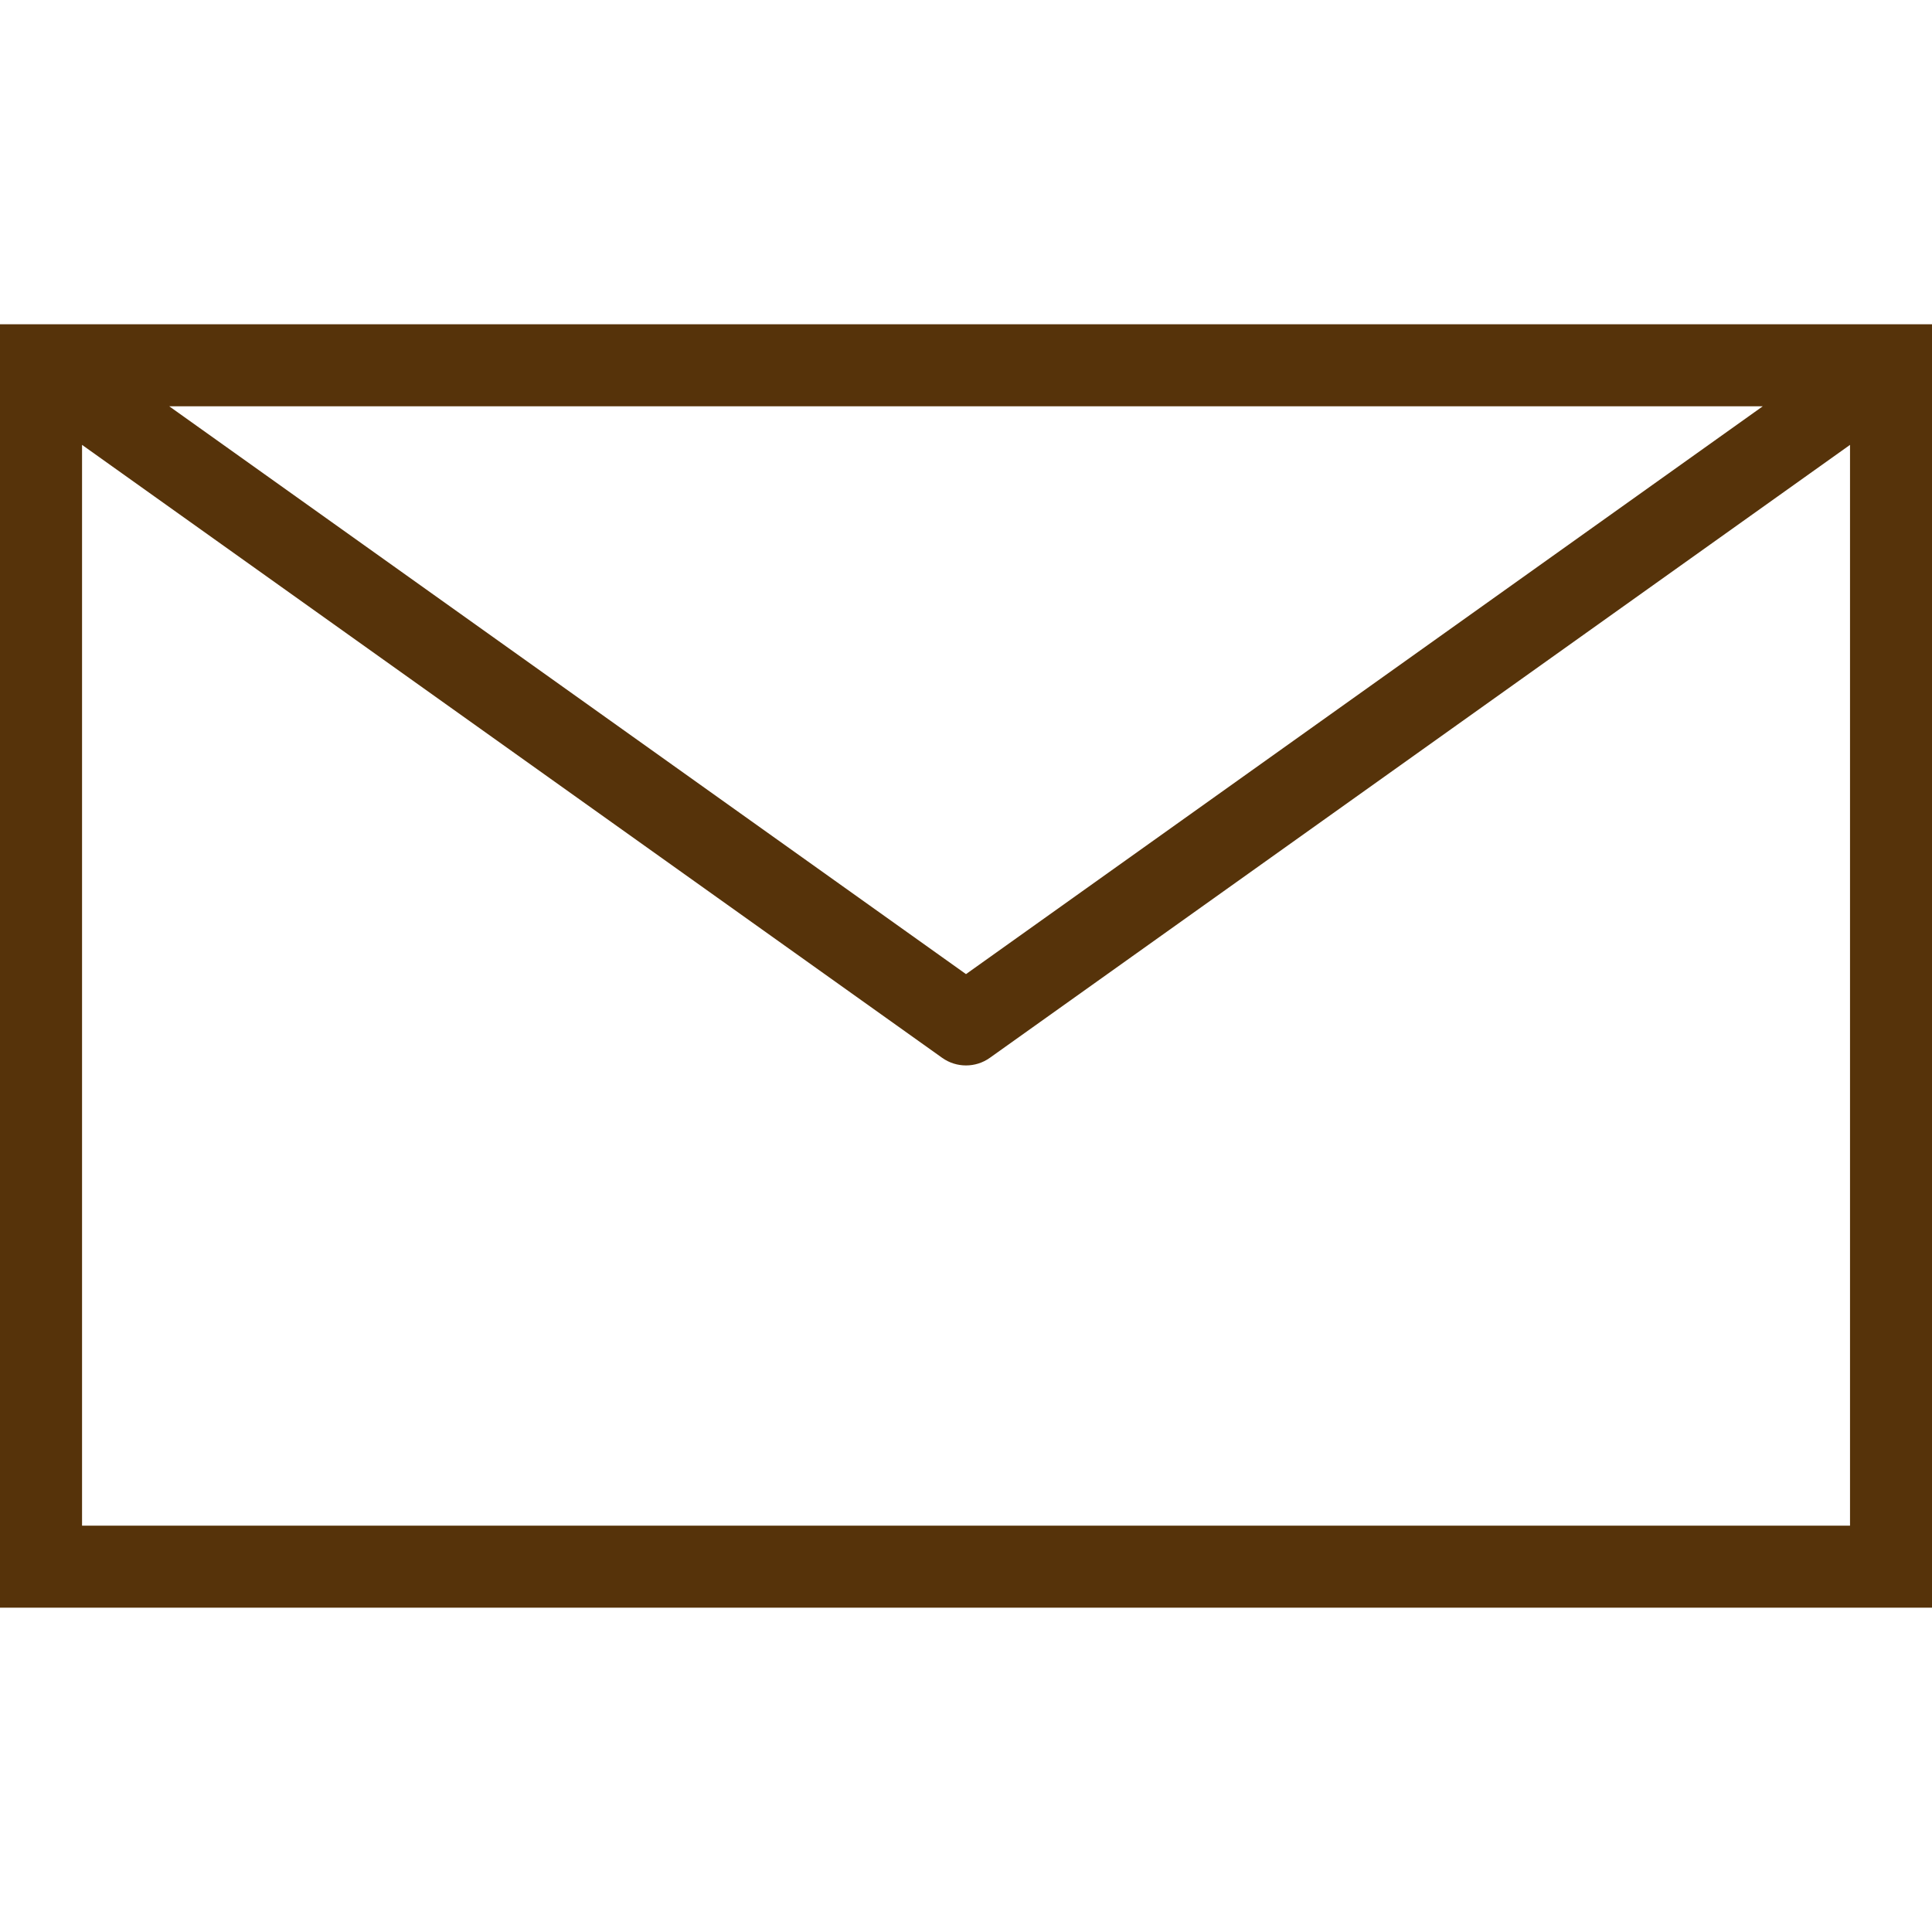
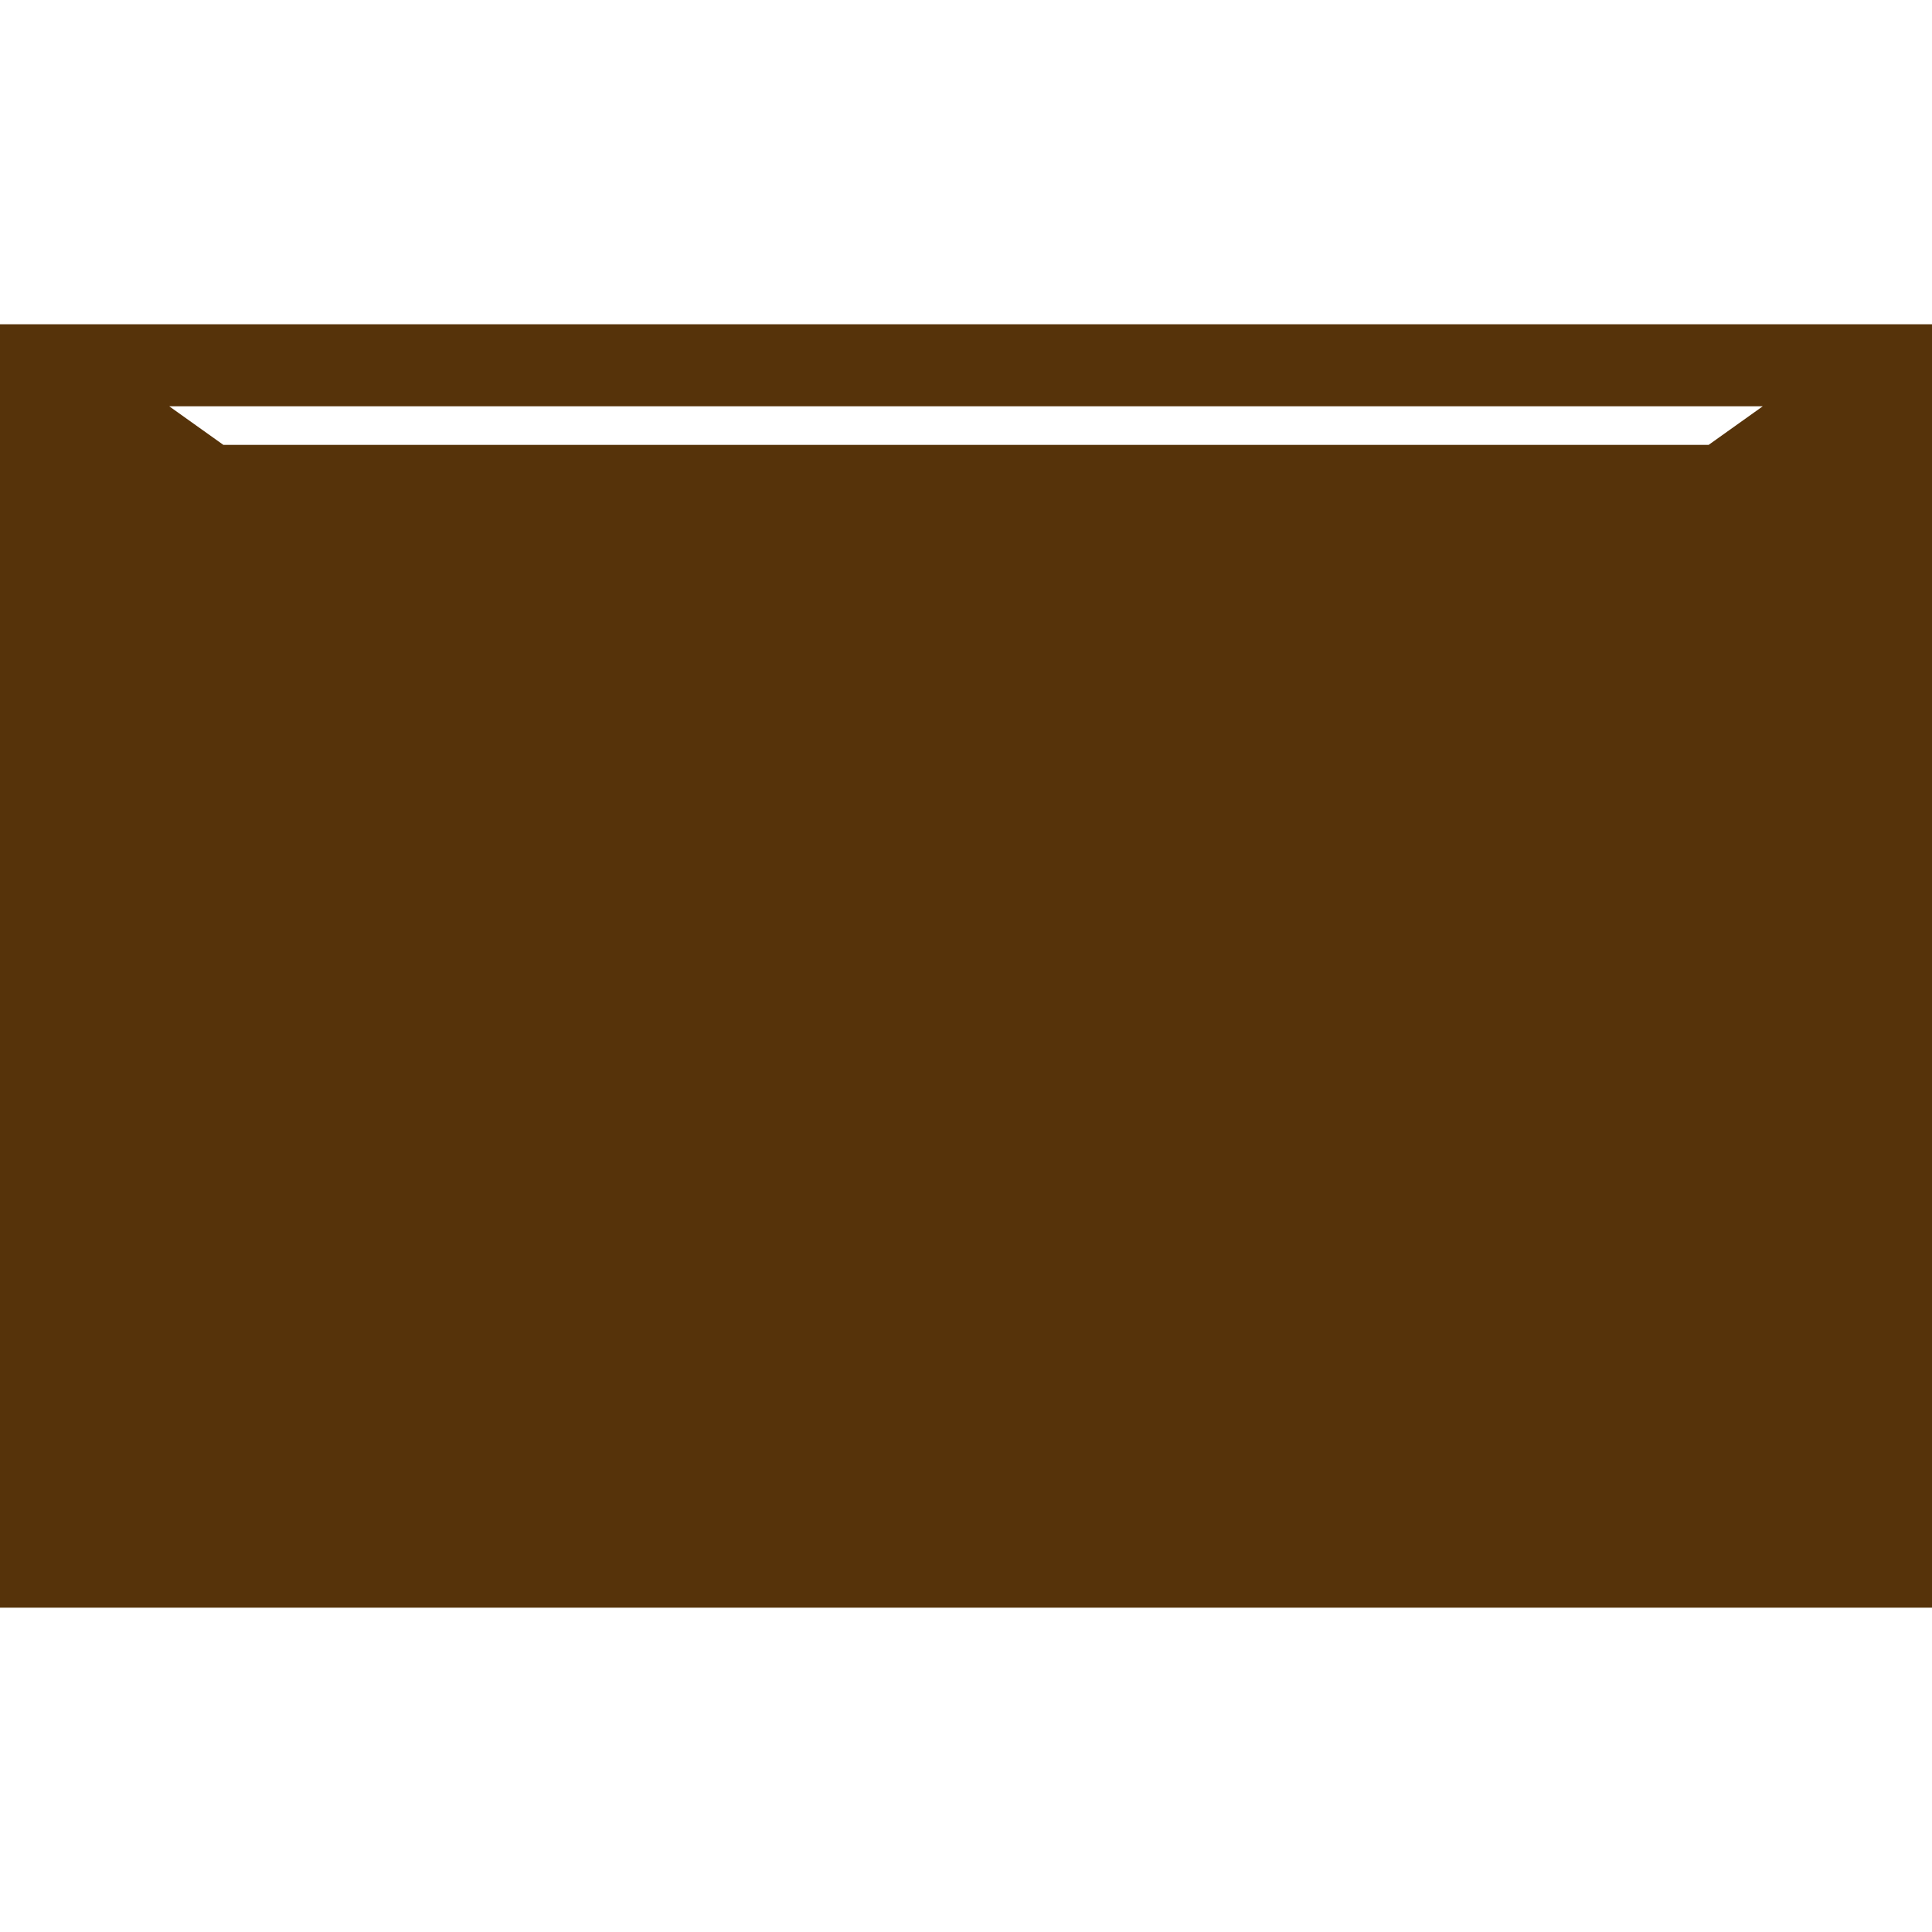
<svg xmlns="http://www.w3.org/2000/svg" id="a" viewBox="0 0 30 30">
  <defs>
    <style>.b{fill:#56330a;}</style>
  </defs>
-   <path class="b" d="m30,5.678v-.643H0v.643h0v19.286h30V5.678h0Zm-2.628.631l-12.372,8.817L2.628,6.309h24.743ZM1.274,23.691V6.908l13.356,9.518c.111.079.24.118.37.118s.259-.039.37-.118l13.357-9.518v16.782H1.274Z" />
+   <path class="b" d="m30,5.678v-.643H0v.643h0v19.286h30V5.678h0Zm-2.628.631l-12.372,8.817L2.628,6.309h24.743ZM1.274,23.691V6.908l13.356,9.518c.111.079.24.118.37.118s.259-.039.37-.118l13.357-9.518H1.274Z" />
</svg>